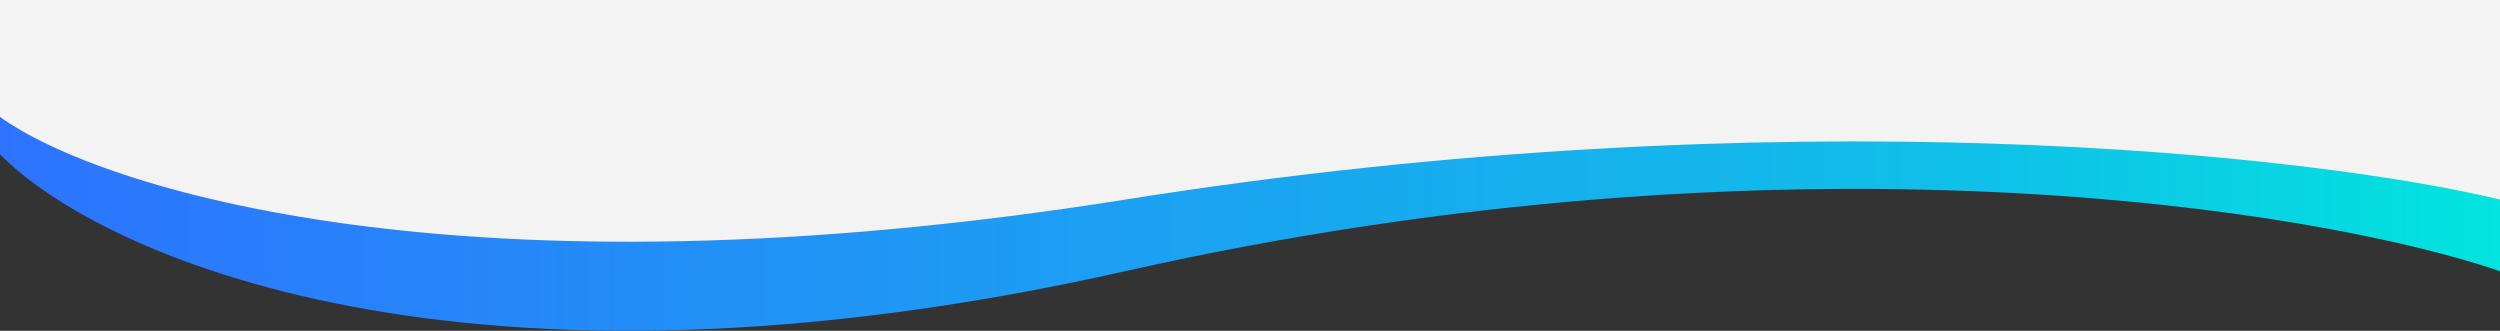
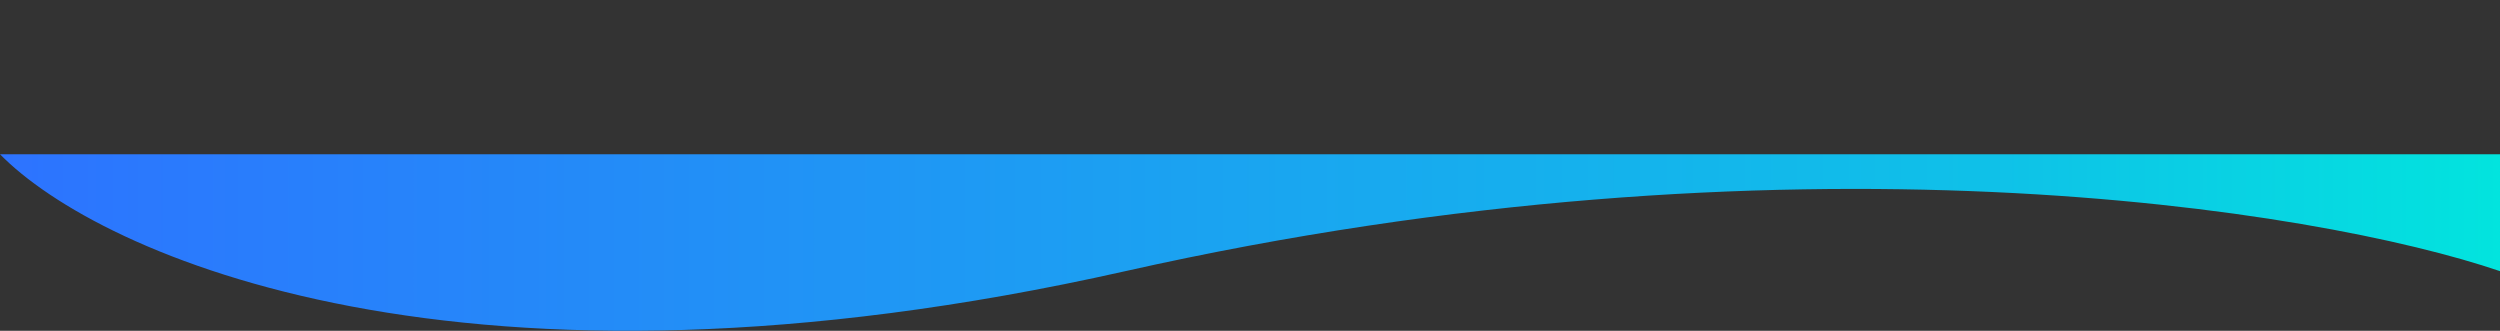
<svg xmlns="http://www.w3.org/2000/svg" width="393" height="52" viewBox="0 0 393 52" fill="none">
  <rect x="0" y="0" width="393" height="52" fill="#333333" stroke="none" />
-   <path d="M176.905 42.626C72.763 66.04 15.576 40.13 0 24.249V0H393V42.626C364.361 32.87 281.047 19.212 176.905 42.626Z" fill="url(#paint0_linear_94_562)" />
-   <path d="M176.905 31.372C72.763 47.926 15.576 29.608 0 18.379V0H393V31.372C364.361 24.474 281.047 14.818 176.905 31.372Z" fill="#F3F3F4" />
+   <path d="M176.905 42.626C72.763 66.04 15.576 40.13 0 24.249H393V42.626C364.361 32.87 281.047 19.212 176.905 42.626Z" fill="url(#paint0_linear_94_562)" />
  <defs>
    <linearGradient id="paint0_linear_94_562" x1="1.07077e-06" y1="32.76" x2="393" y2="32.76" gradientUnits="userSpaceOnUse">
      <stop stop-color="#2D73FF" />
      <stop offset="0.411" stop-color="#1D9CF3" />
      <stop offset="0.797" stop-color="#0FC1E8" />
      <stop offset="1" stop-color="#02E4DE" />
    </linearGradient>
  </defs>
</svg>